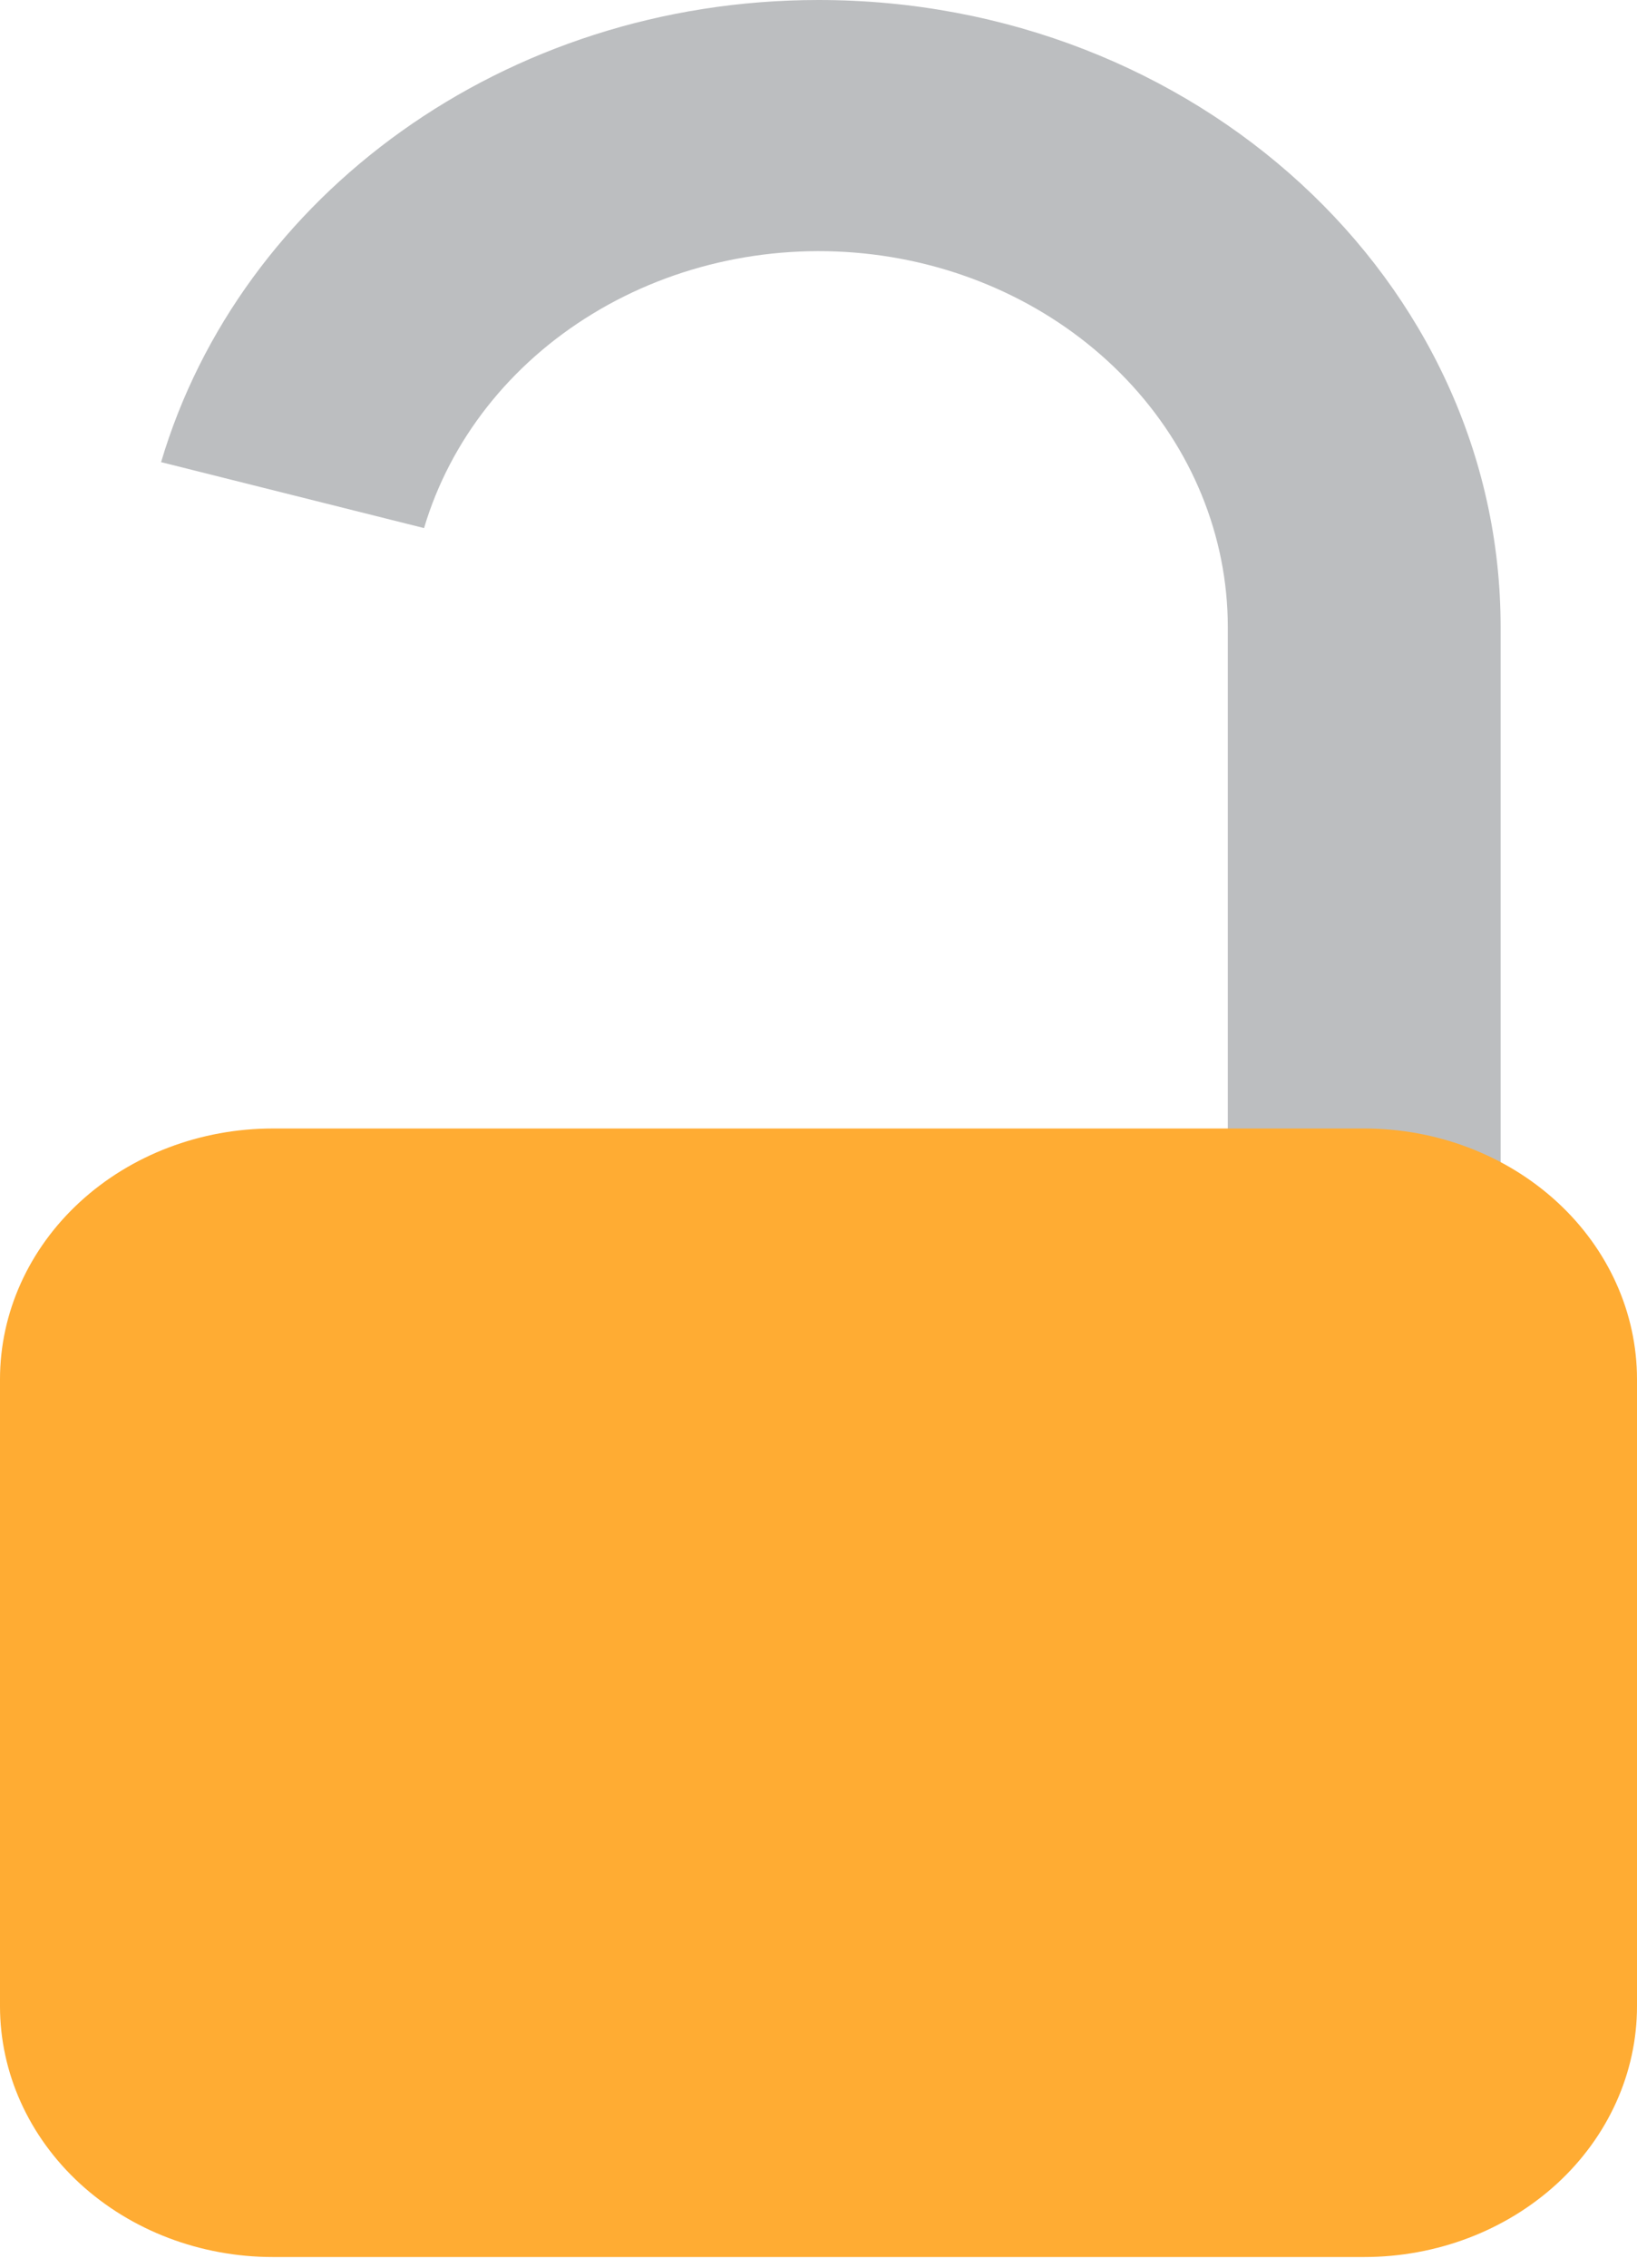
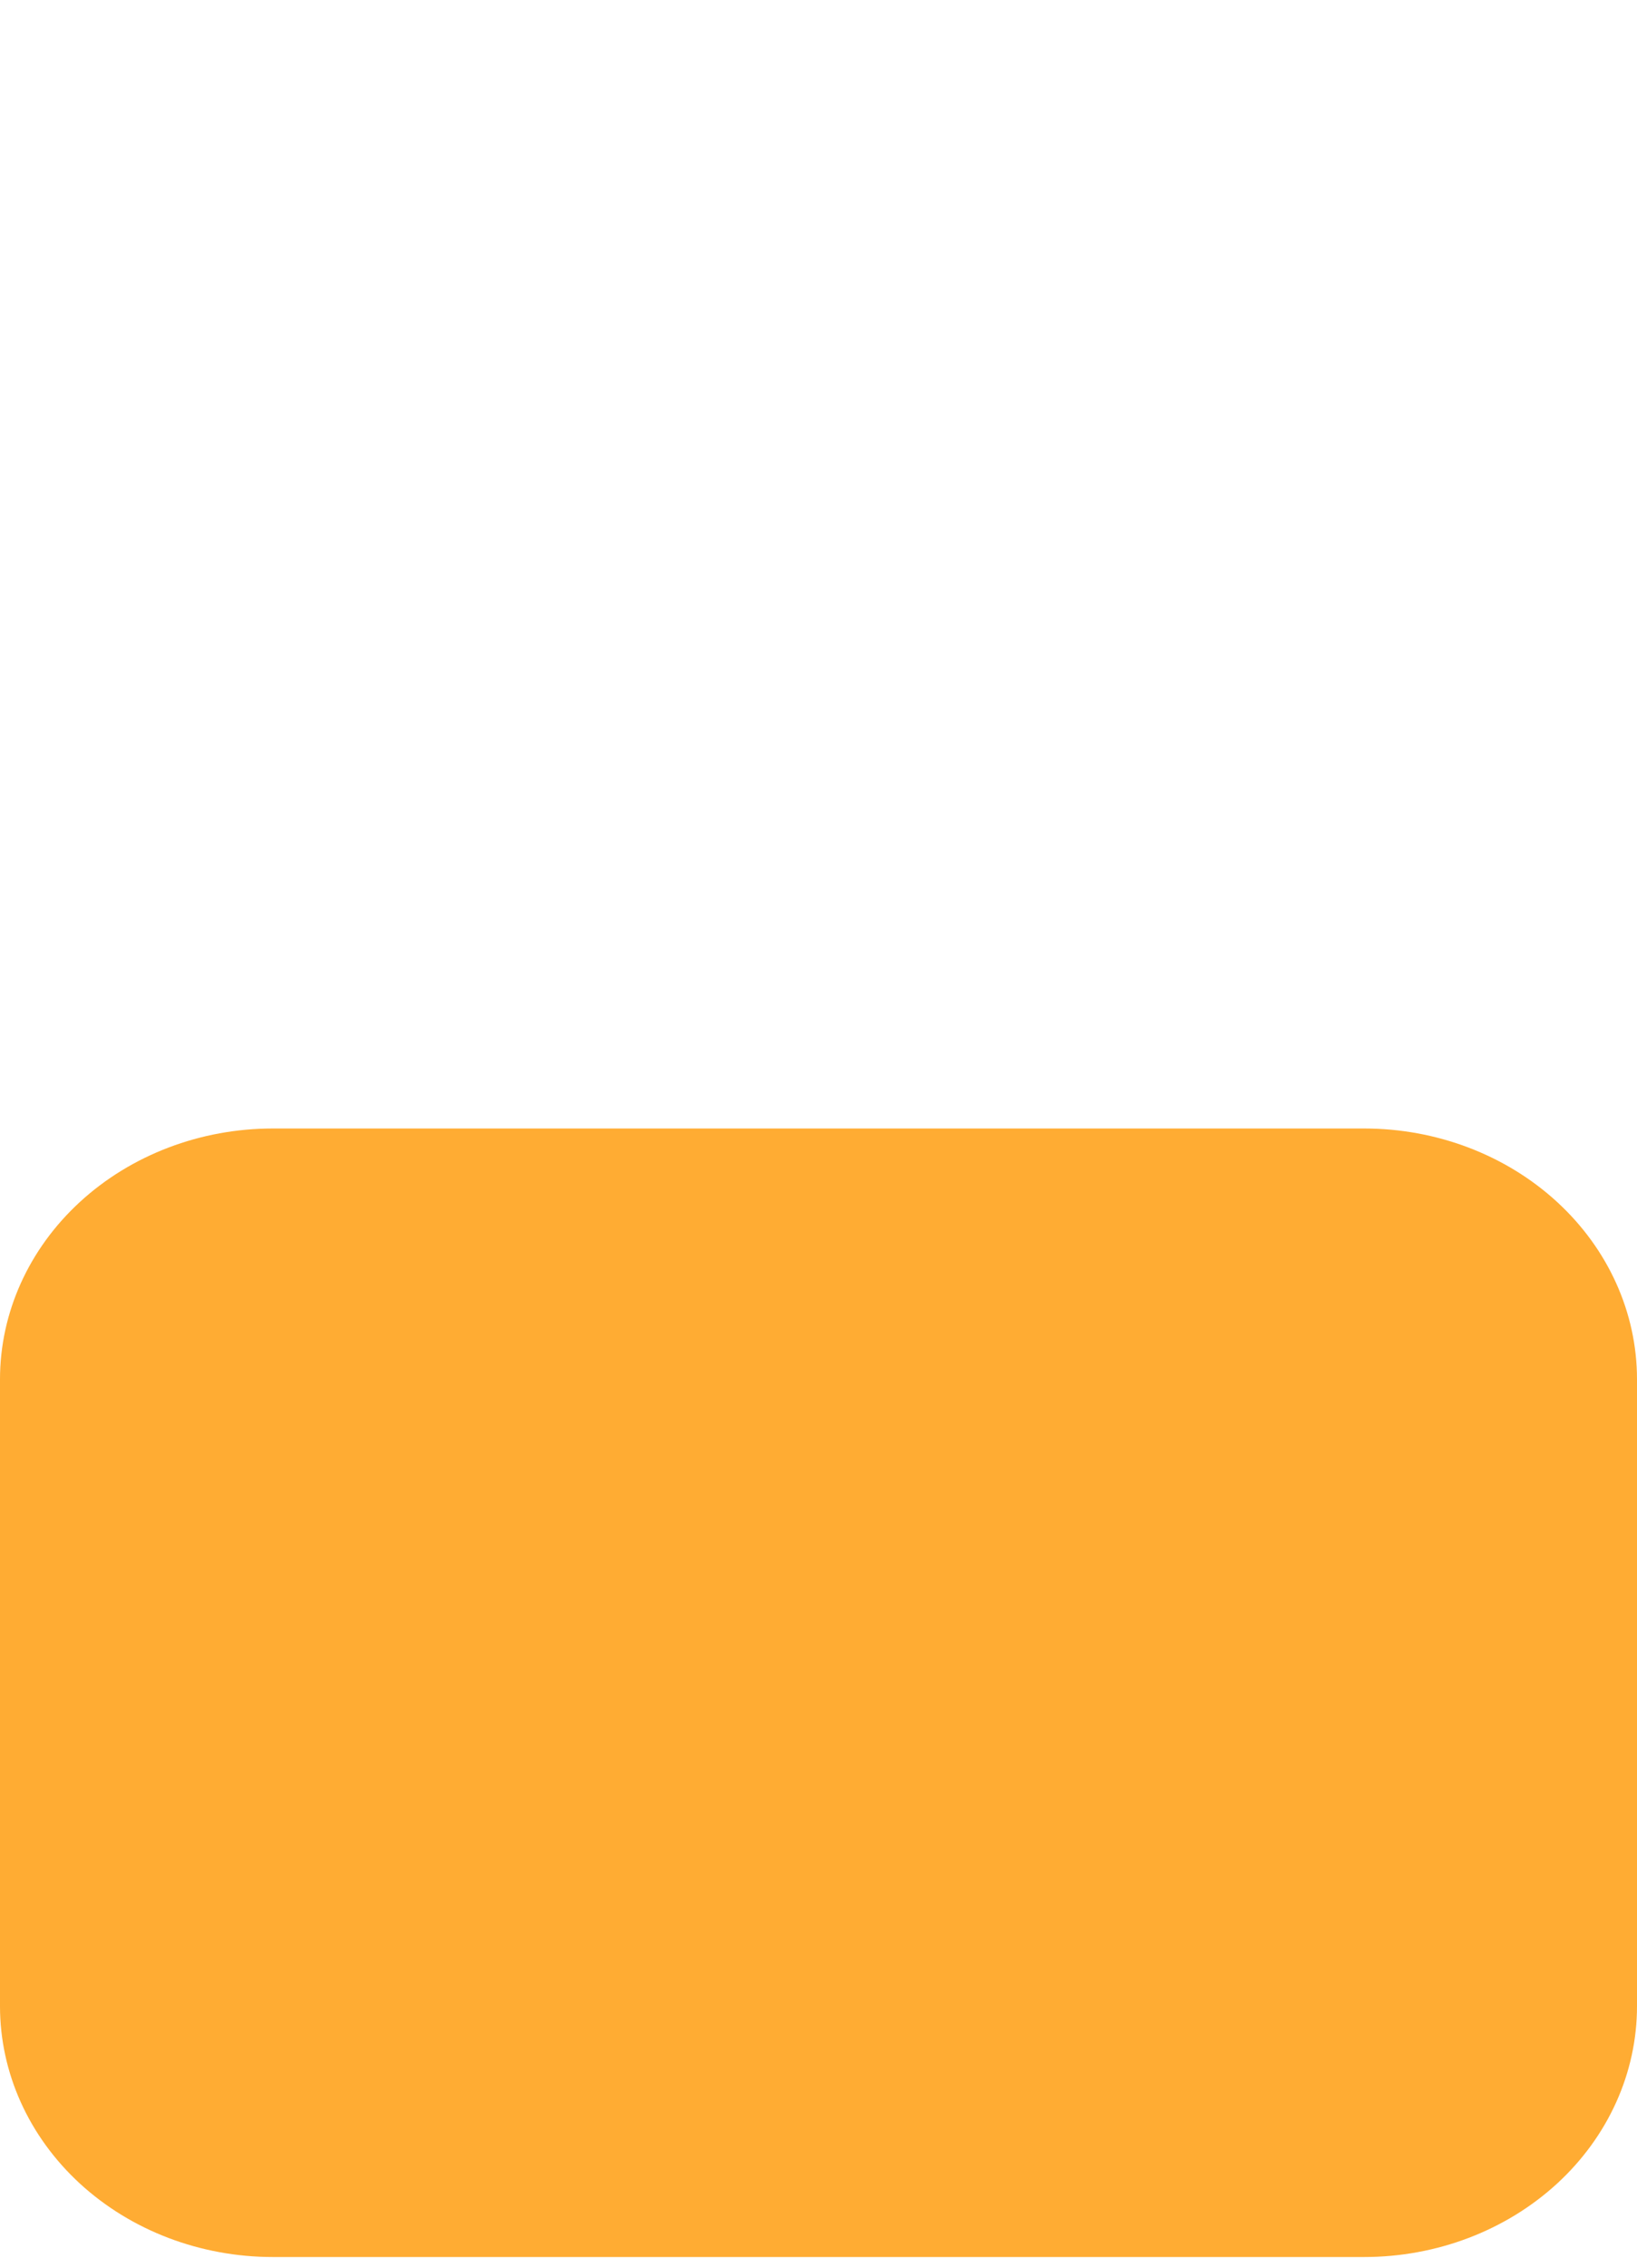
<svg xmlns="http://www.w3.org/2000/svg" width="52" height="72" viewBox="0 0 52 72" fill="none">
-   <path d="M26.002 0C16.009 0 7.622 6.223 5.117 14.673L13.47 16.767C14.299 13.978 16.201 11.56 18.824 9.963C21.446 8.365 24.611 7.696 27.73 8.079C30.849 8.462 33.71 9.873 35.783 12.048C37.856 14.223 39 17.015 39.002 19.906V39.812H47.668V19.906C47.668 8.912 37.968 0 26.002 0Z" fill="#BCBEC0" />
  <path d="M52 63.698C52 65.81 51.087 67.835 49.462 69.329C47.836 70.822 45.632 71.661 43.333 71.661H8.667C6.368 71.661 4.164 70.822 2.538 69.329C0.913 67.835 0 65.81 0 63.698V43.793C0 41.681 0.913 39.656 2.538 38.163C4.164 36.669 6.368 35.83 8.667 35.83H43.333C45.632 35.83 47.836 36.669 49.462 38.163C51.087 39.656 52 41.681 52 43.793V63.698Z" fill="#FFAC33" />
</svg>